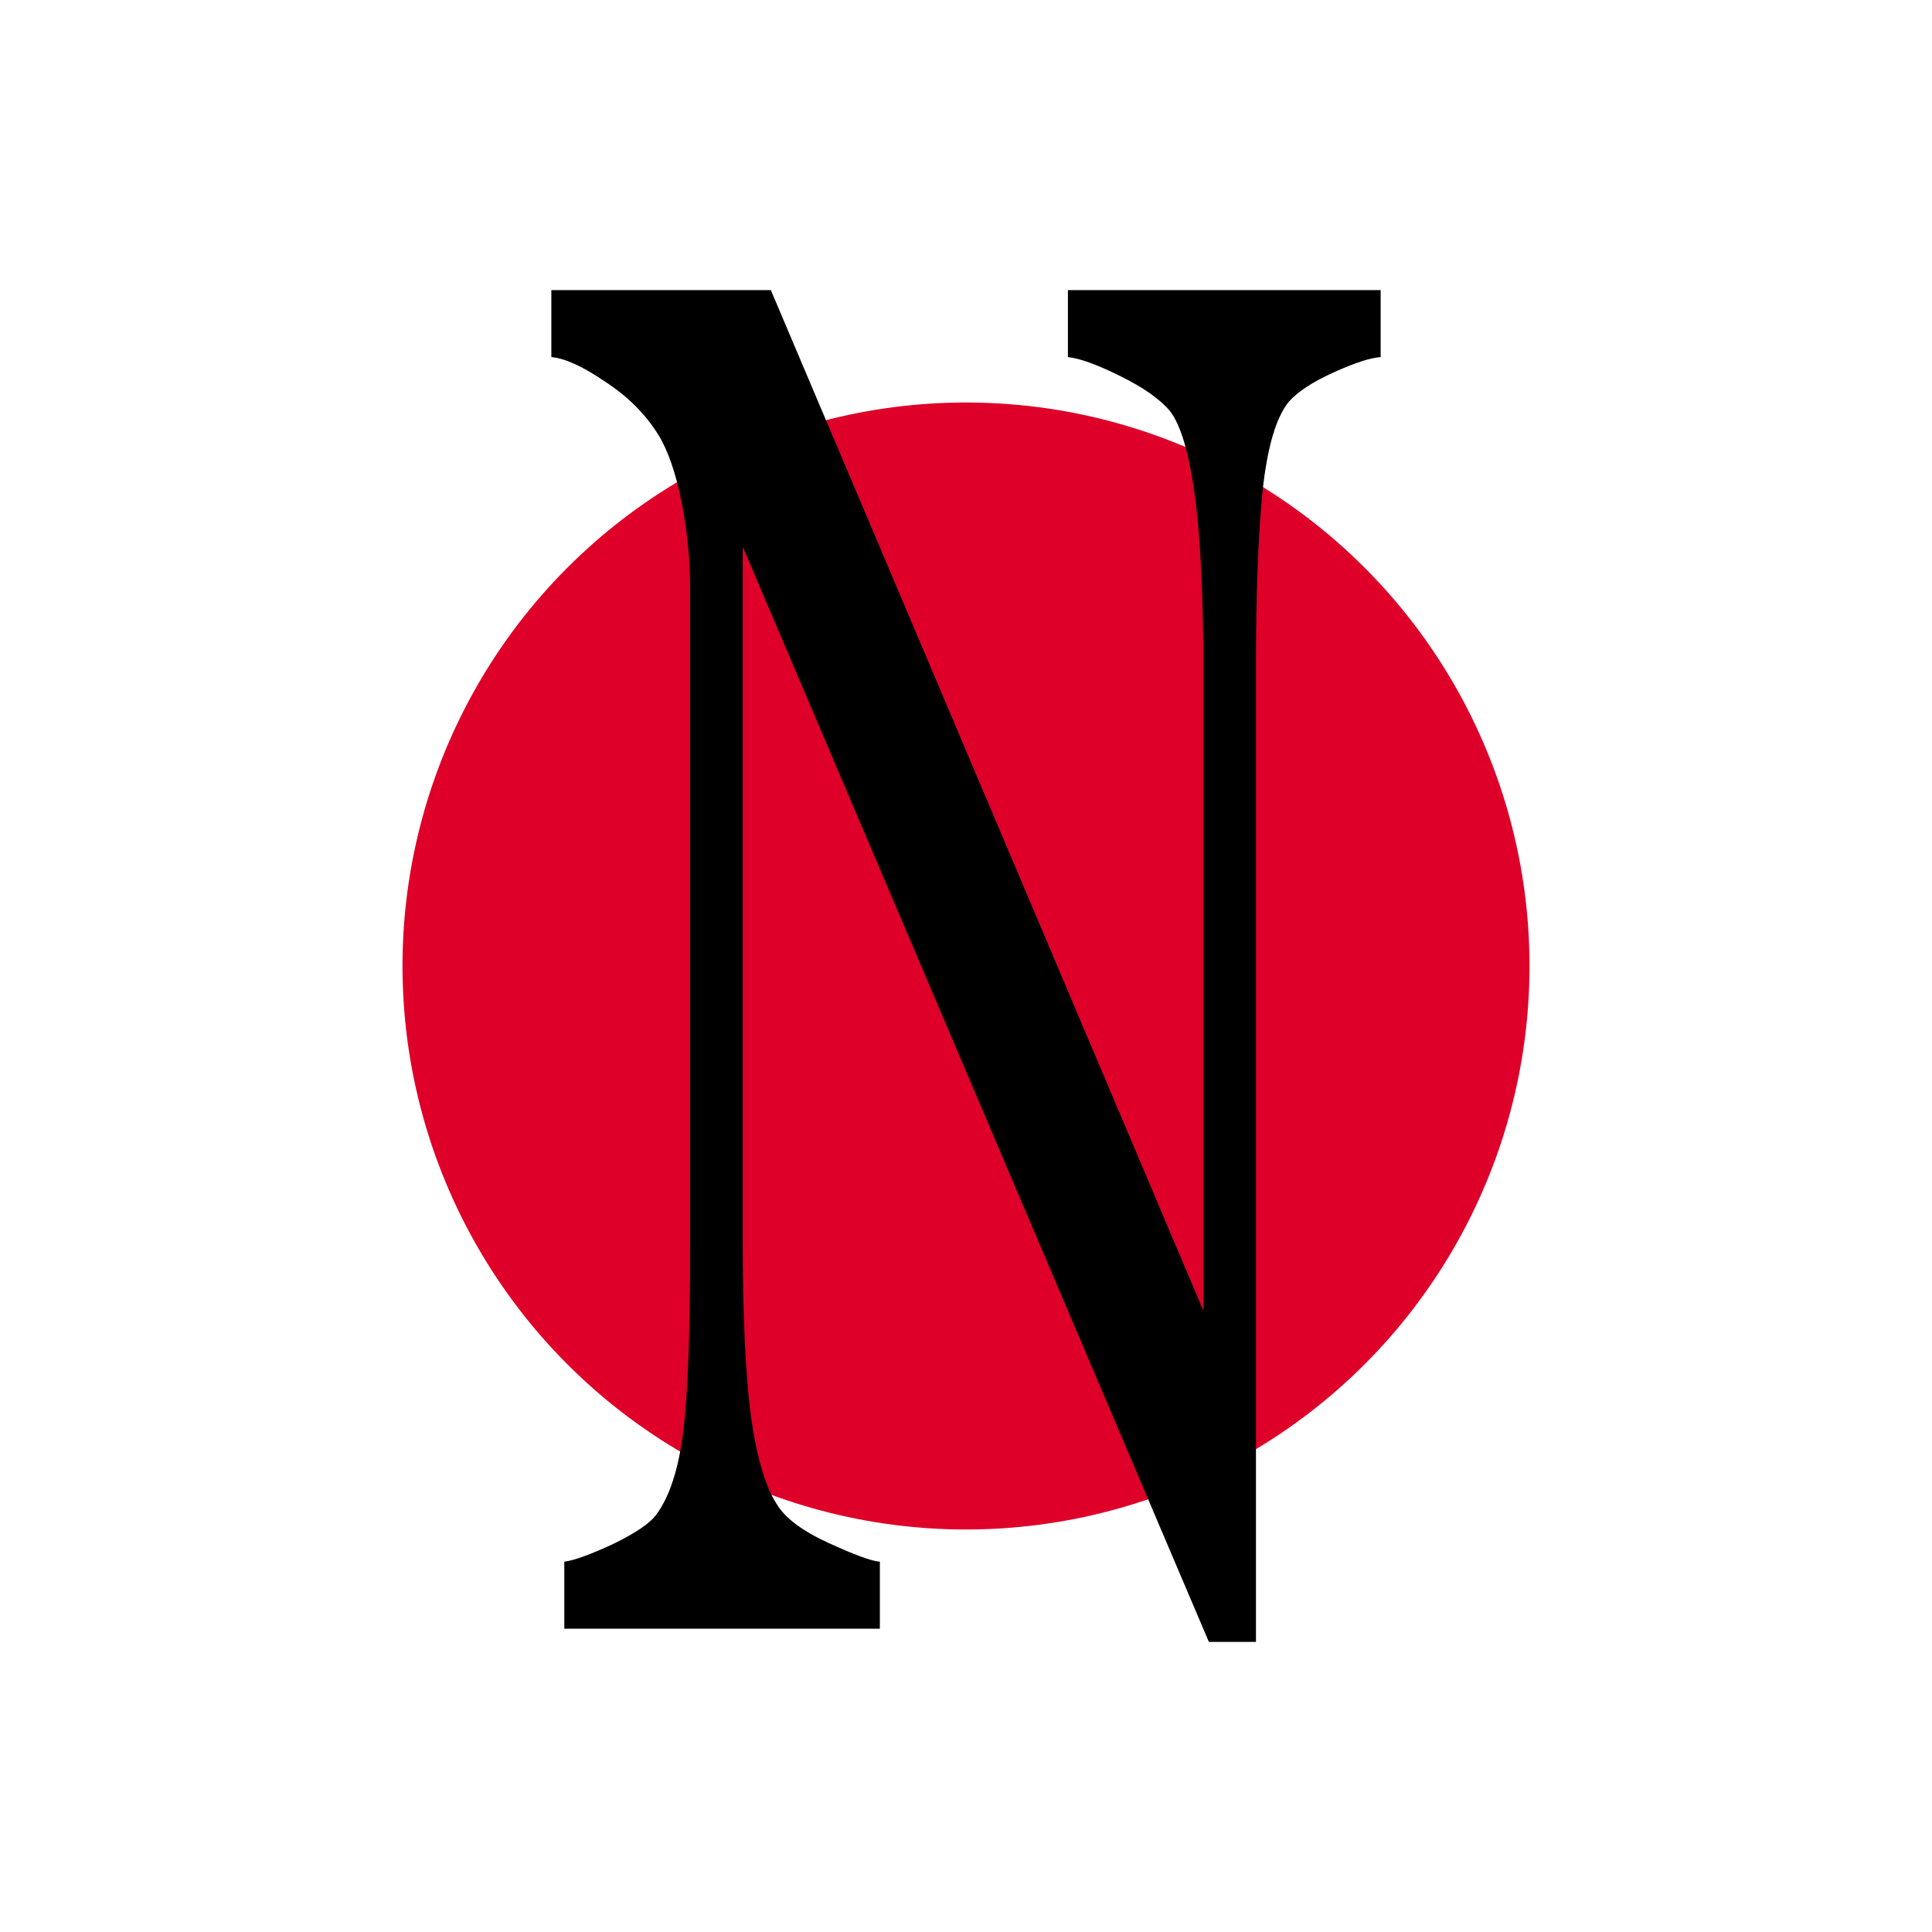
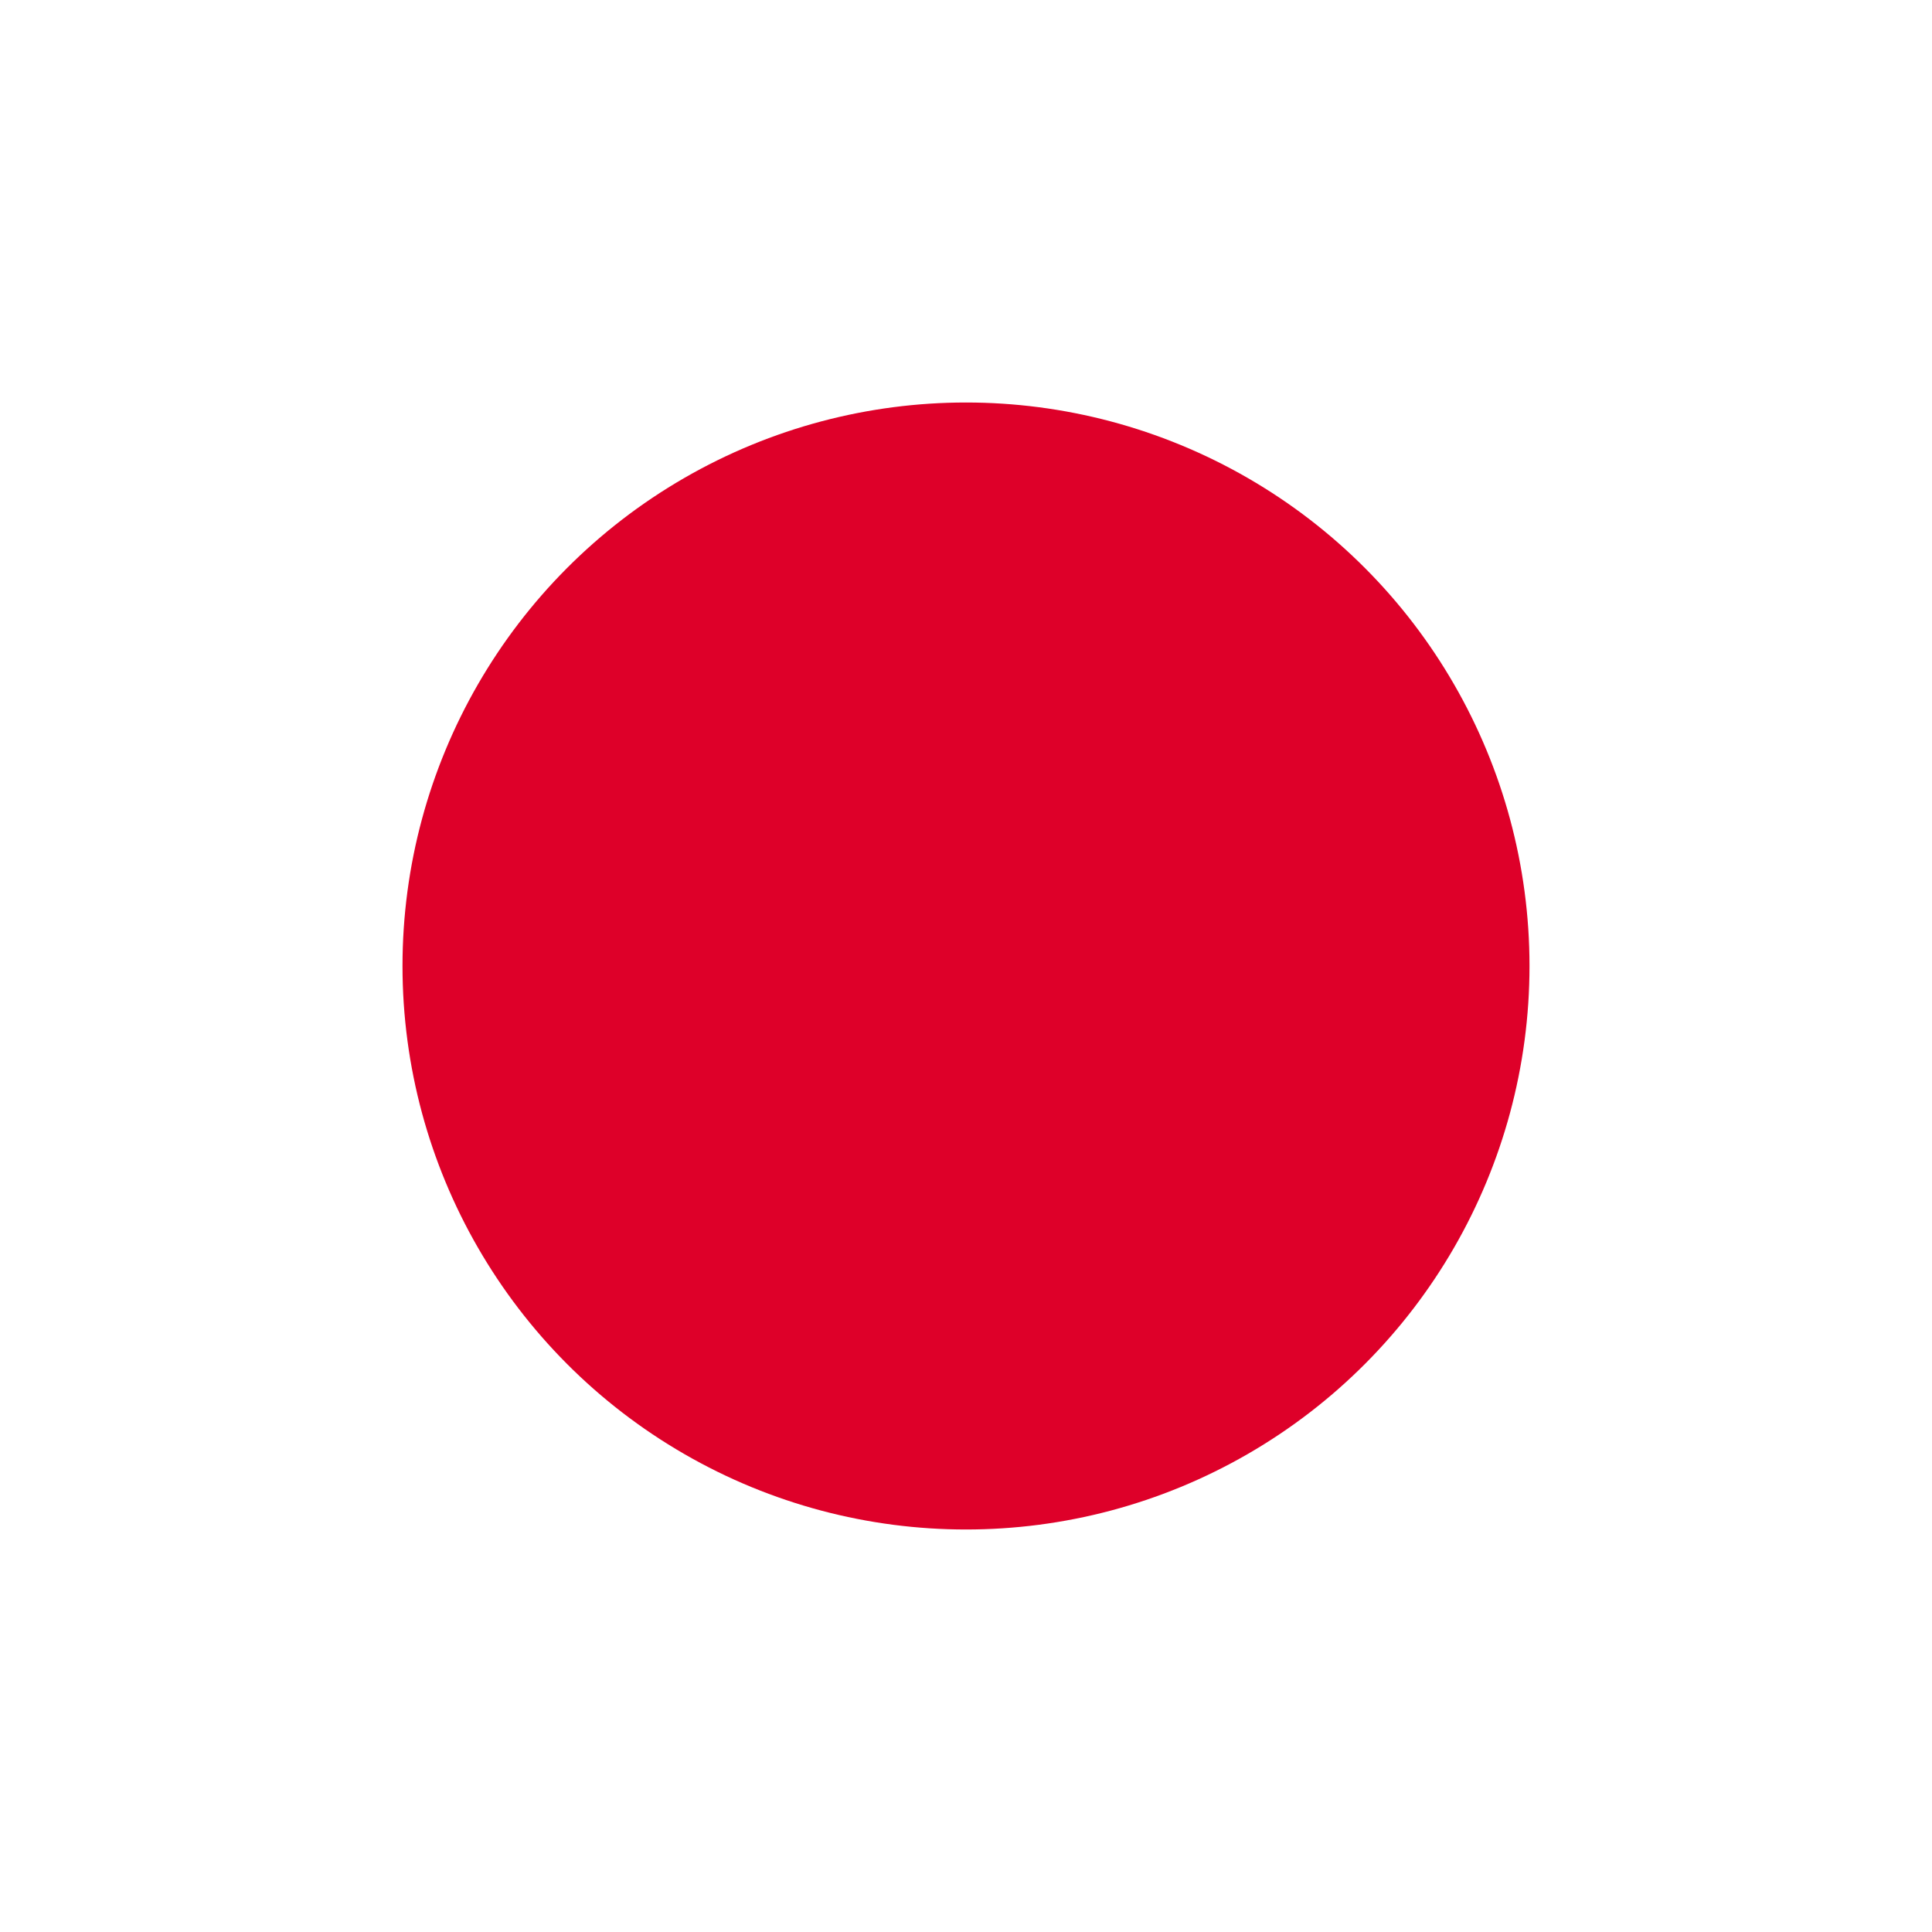
<svg xmlns="http://www.w3.org/2000/svg" id="svg8" version="1.1" viewBox="0 0 24 24" height="24" width="24">
  <defs id="defs2" />
  <circle r="7" cy="12" cx="12" id="path914" style="fill:#de0029;fill-opacity:1;stroke:none;stroke-width:1;stroke-linecap:round;stroke-linejoin:round;stroke-miterlimit:4;stroke-dasharray:none;stroke-opacity:1" />
-   <path d="m 17.151,4.436 q -0.189,0.012 -0.579,0.188 -0.391,0.176 -0.559,0.363 -0.242,0.293 -0.33,1.125 -0.081,0.832 -0.081,2.109 V 20.396 H 15.017 L 9.226,6.791 v 8.578 q 0,1.441 0.101,2.215 0.108,0.773 0.323,1.102 0.155,0.258 0.64,0.48 0.485,0.223 0.64,0.234 v 0.832 H 7.01 v -0.832 q 0.182,-0.023 0.613,-0.223 0.431,-0.211 0.539,-0.375 0.236,-0.328 0.323,-0.996 0.088,-0.68 0.088,-2.309 V 7.307 q 0,-0.539 -0.108,-1.078 Q 8.357,5.689 8.175,5.396 7.933,5.01 7.515,4.74 7.105,4.459 6.849,4.436 V 3.604 H 9.576 L 14.949,16.283 V 8.373 q 0,-1.453 -0.108,-2.227 Q 14.734,5.361 14.532,5.104 14.343,4.881 13.912,4.67 13.488,4.459 13.266,4.436 V 3.604 h 3.885 z" style="fill:#000000;fill-opacity:1;stroke:none;stroke-width:0.758" id="path875" />
</svg>